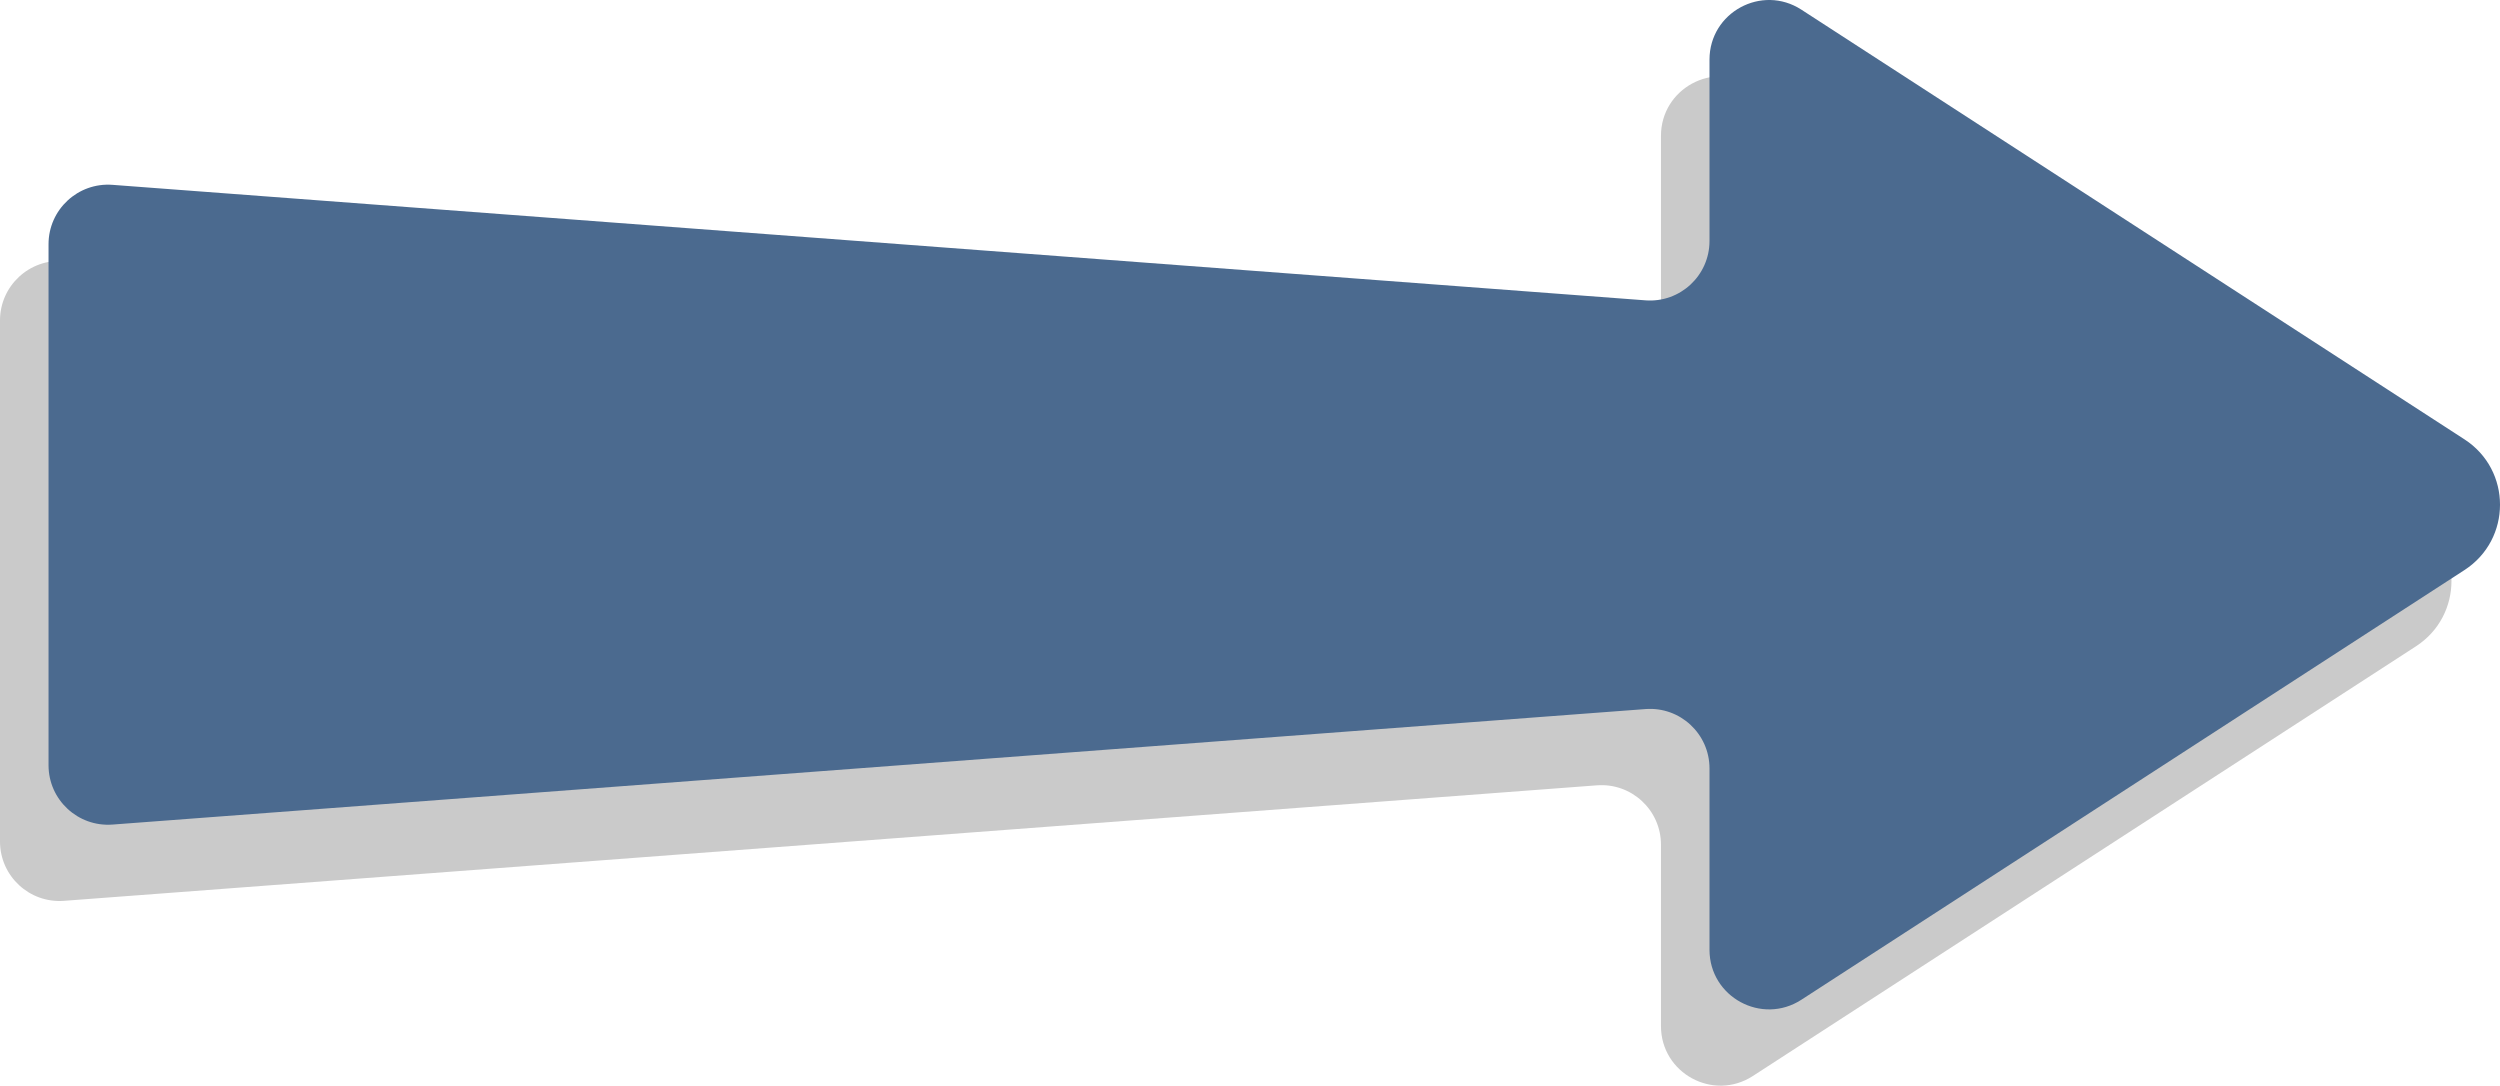
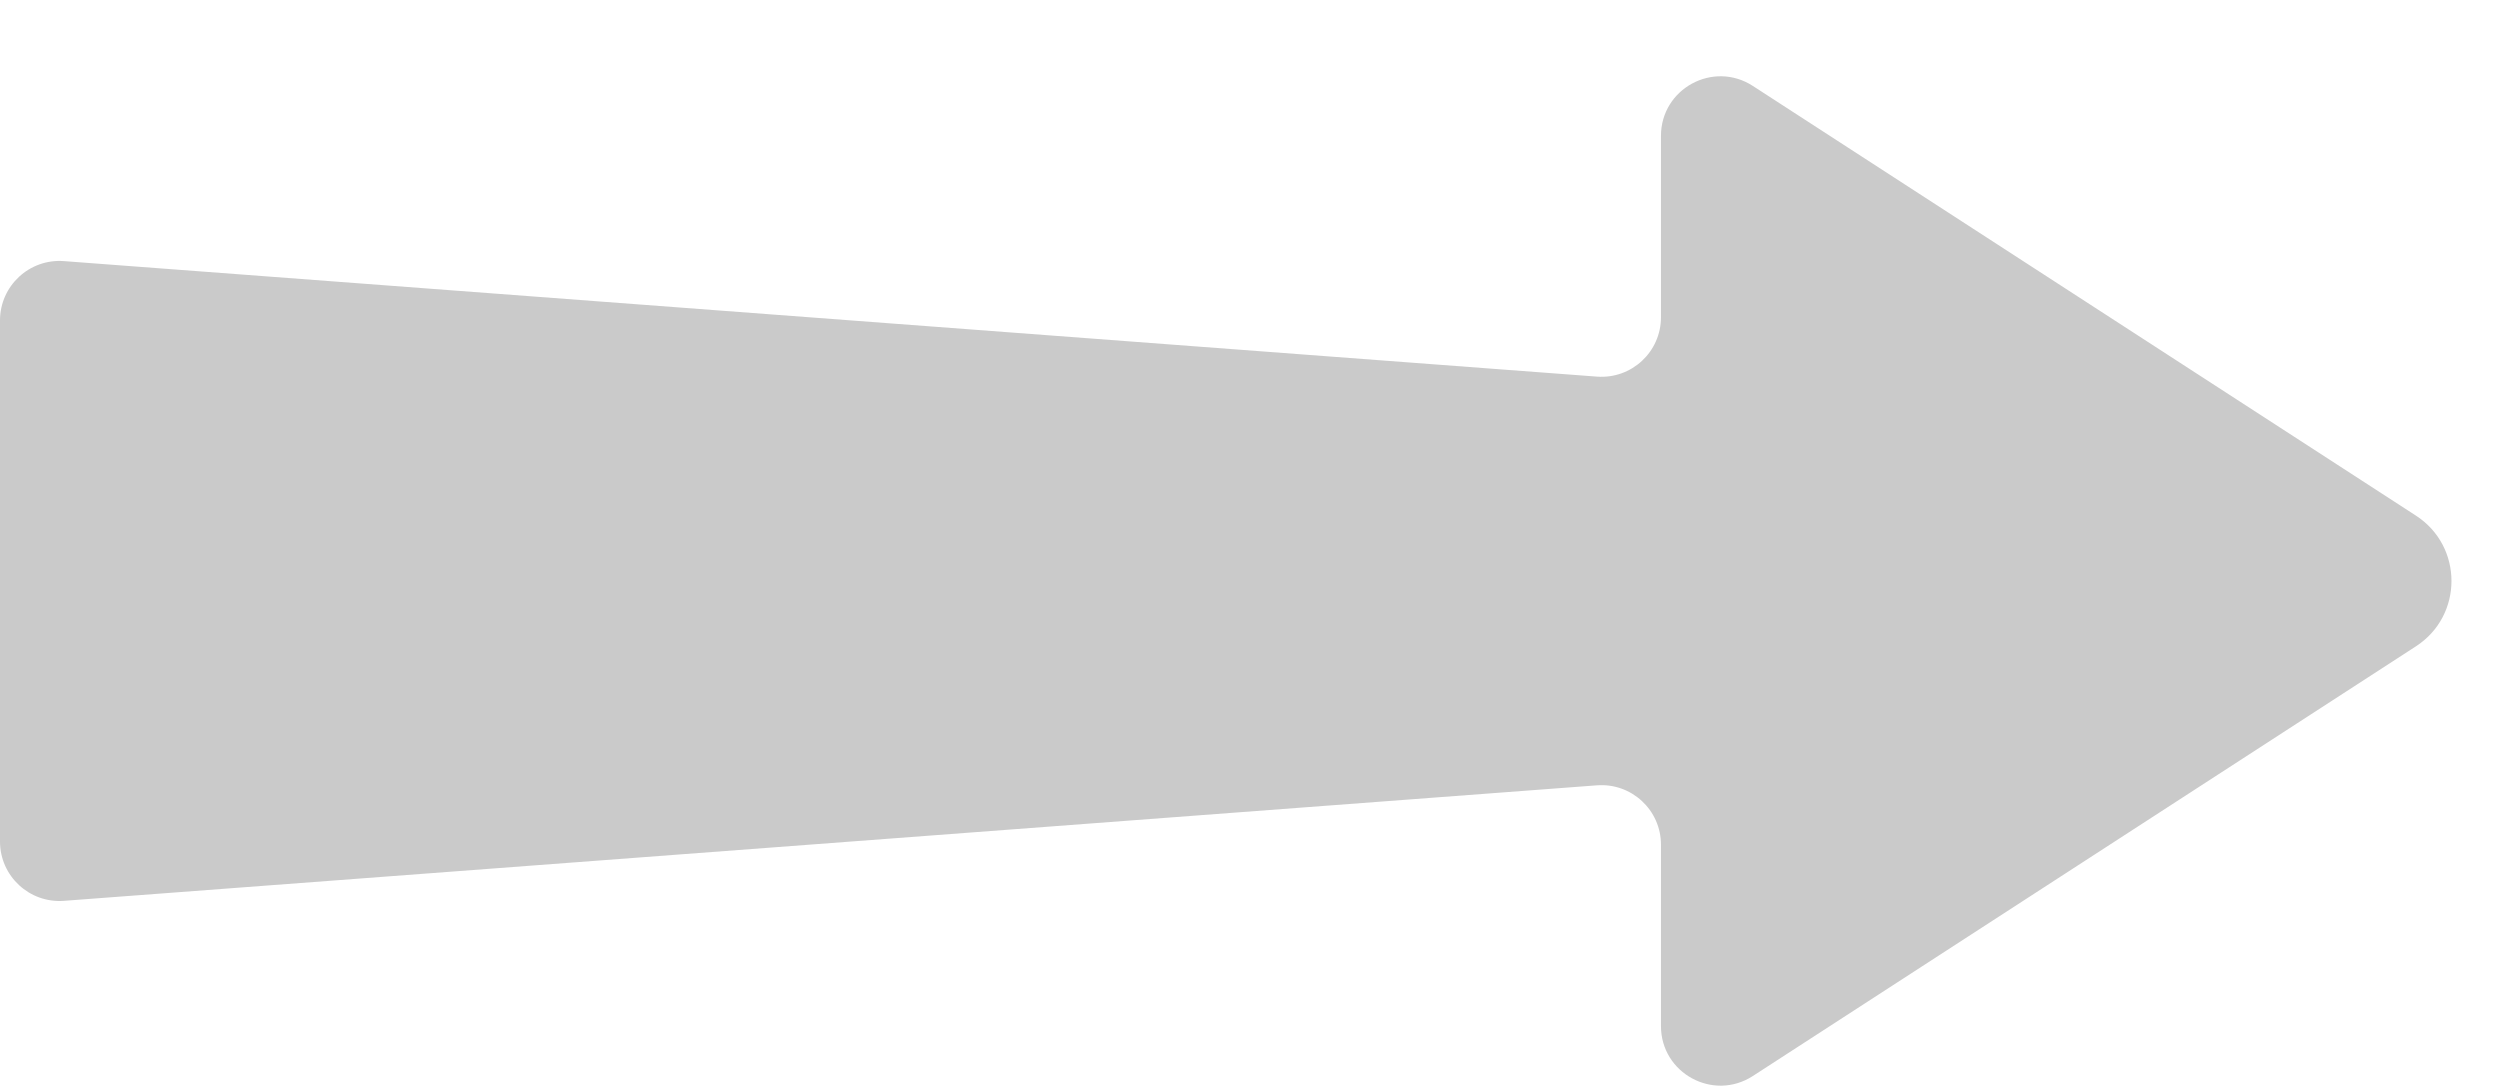
<svg xmlns="http://www.w3.org/2000/svg" version="1.1" id="Capa_1" x="0px" y="0px" viewBox="0 0 218.39 94.84" enable-background="new 0 0 218.39 94.84" xml:space="preserve">
  <g>
    <path opacity="0.21" d="M211.047,45.043L153.121,7.507c-3.459-2.241-8.026,0.241-8.026,4.363v15.846   c0,3.025-2.573,5.411-5.589,5.184L5.589,22.81C2.573,22.582,0,24.968,0,27.993v45.516c0,3.025,2.573,5.411,5.589,5.184   l133.917-10.09c3.016-0.227,5.589,2.159,5.589,5.184v15.846c0,4.121,4.567,6.604,8.026,4.363l57.926-37.536   C215.185,53.779,215.185,47.724,211.047,45.043z" />
-     <path fill="#4B6A8F" d="M215.287,38.381L157.361,0.844c-3.459-2.241-8.026,0.241-8.026,4.363v15.846   c0,3.025-2.573,5.411-5.589,5.184L9.829,16.147C6.812,15.92,4.24,18.306,4.24,21.331v45.516c0,3.025,2.573,5.411,5.589,5.184   l133.917-10.09c3.016-0.227,5.589,2.159,5.589,5.184v15.846c0,4.121,4.567,6.604,8.026,4.363l57.926-37.536   C219.425,47.116,219.425,41.062,215.287,38.381z" />
  </g>
</svg>